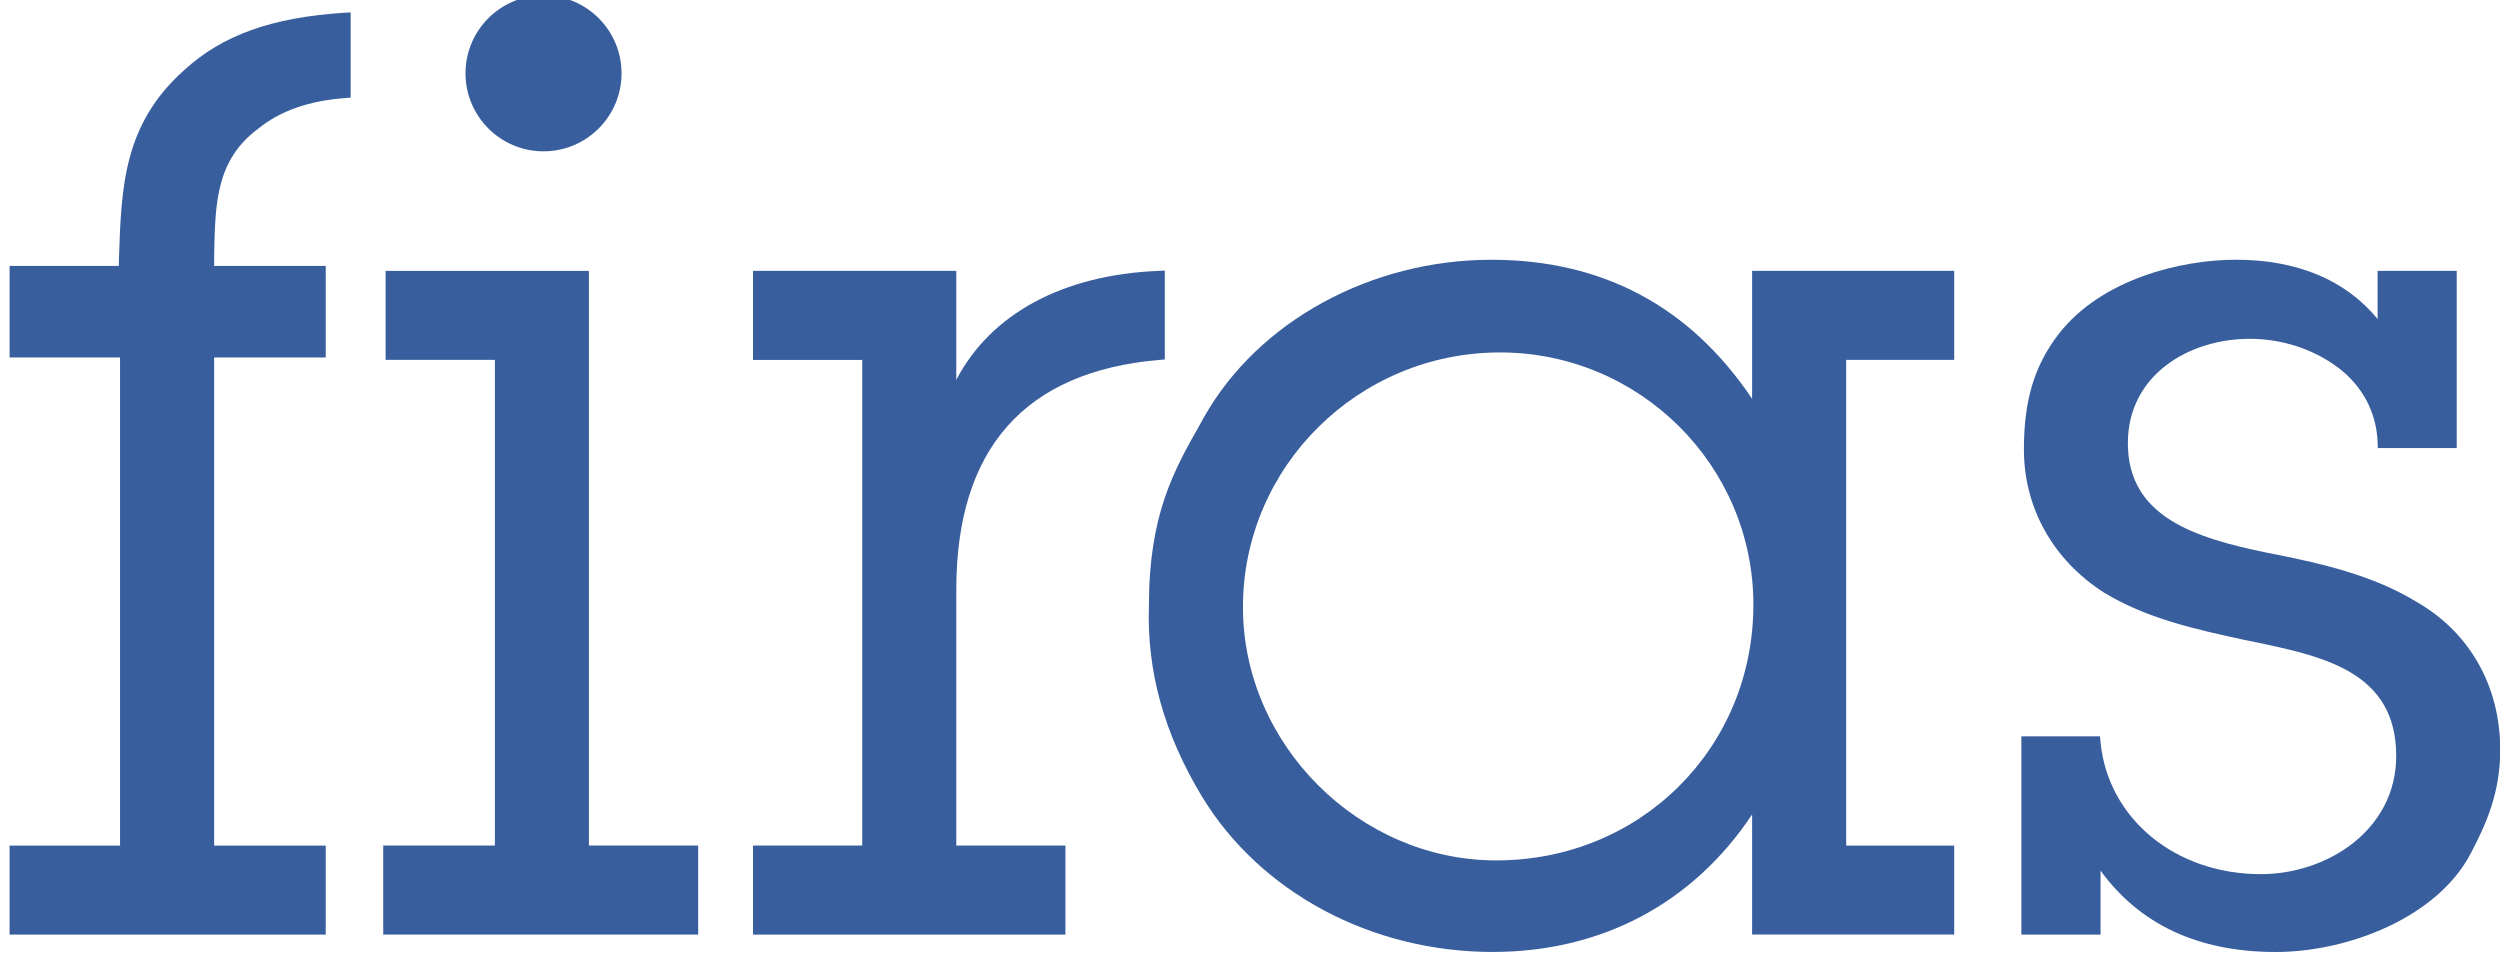
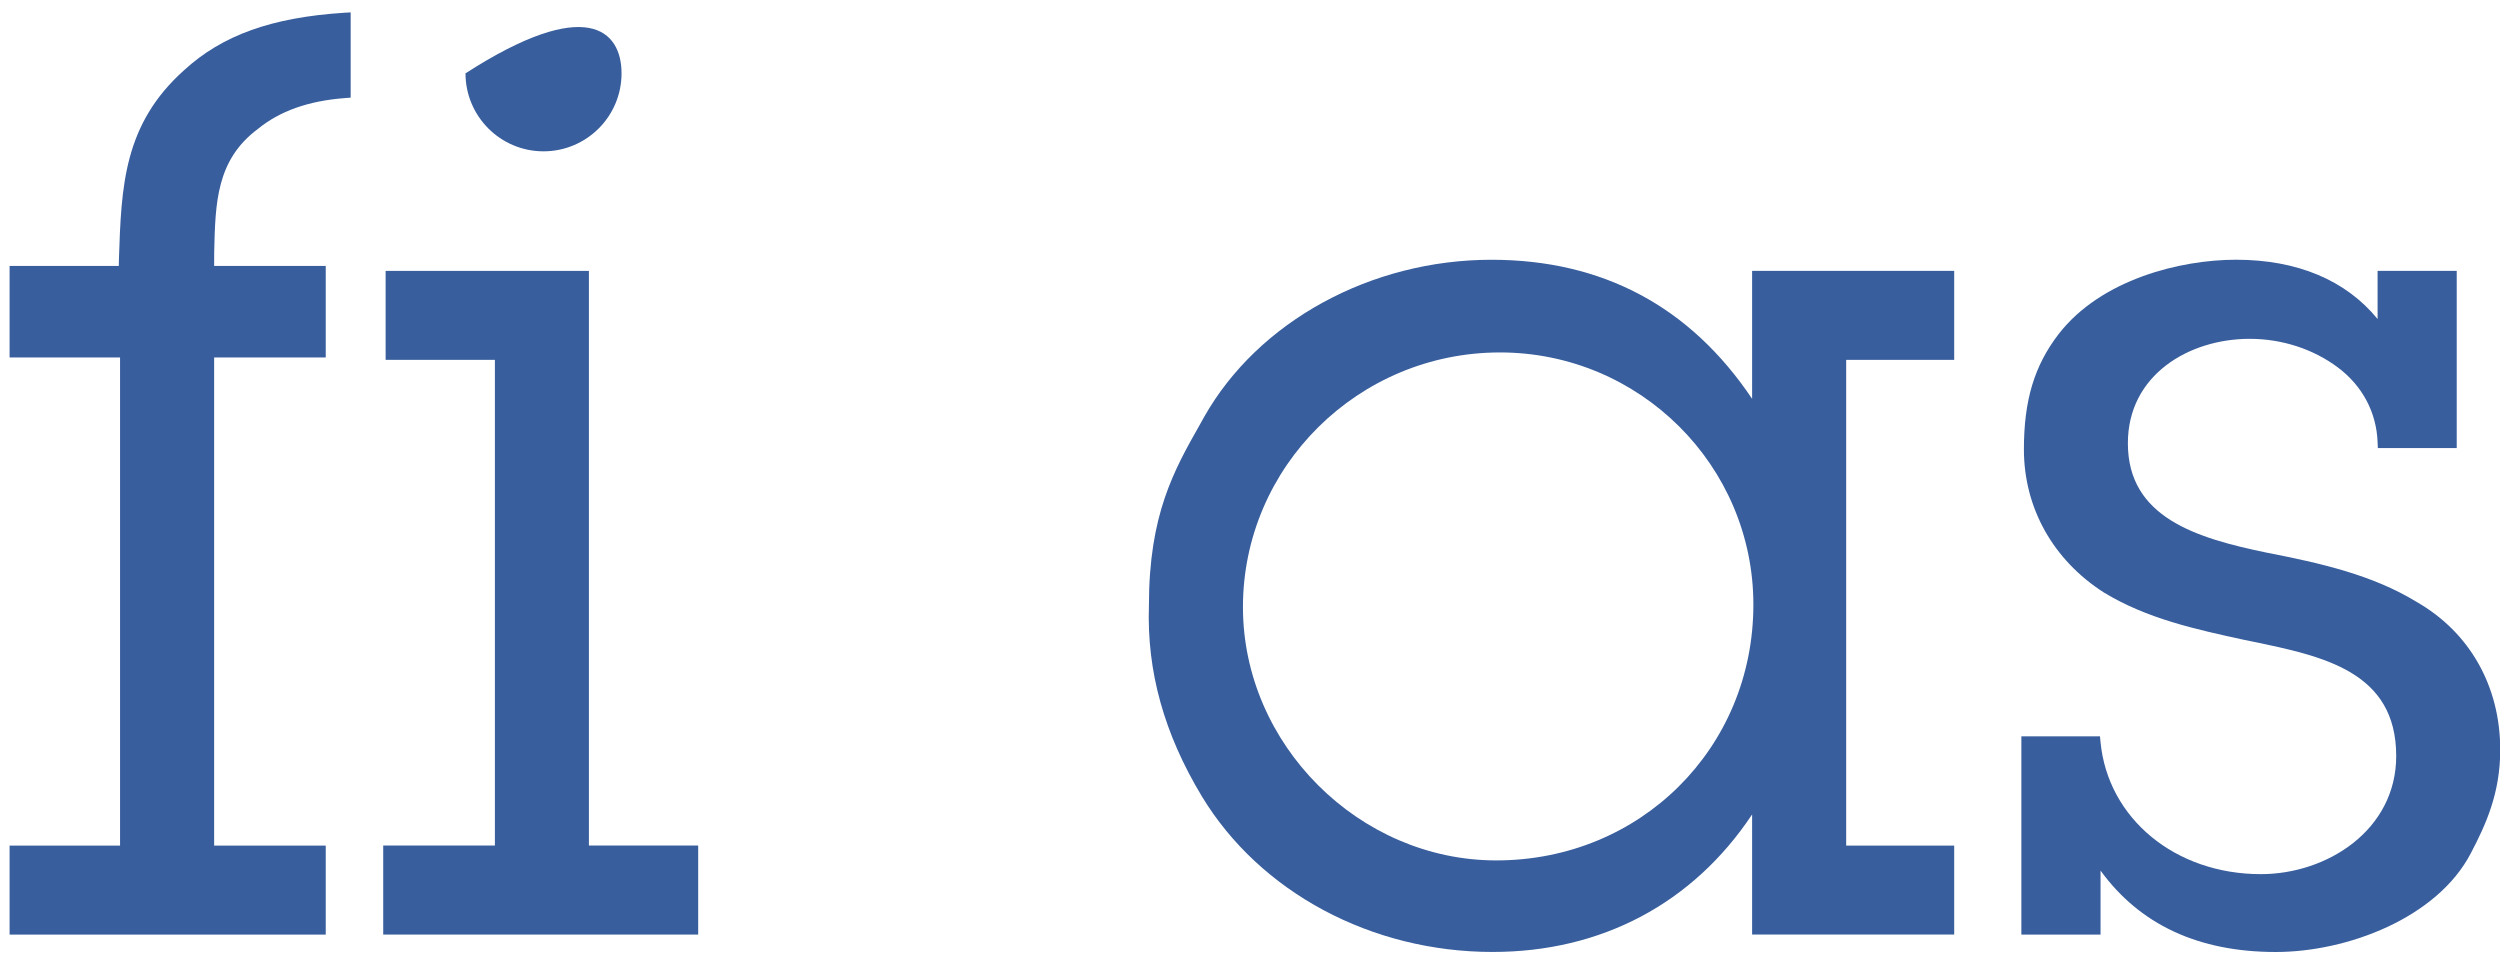
<svg xmlns="http://www.w3.org/2000/svg" width="128px" height="49px" viewBox="0 0 128 49" version="1.1">
  <title>firas_Logo_CMYK</title>
  <g id="firas_Logo_CMYK" stroke="none" stroke-width="1" fill="none" fill-rule="evenodd">
    <path d="M9.43,3.59 C6.322,6.368 6.213,9.553 6.09,13.239 L6.082,13.617 L0.491,13.617 L0.491,18.301 L6.147,18.301 L6.147,43.295 L0.491,43.295 L0.491,47.85 L16.678,47.85 L16.678,43.295 L10.964,43.295 L10.964,18.301 L16.678,18.301 L16.678,13.617 L10.964,13.617 L10.967,12.91 C11.025,10.381 11.076,8.194 13.2,6.604 C14.334,5.68 15.796,5.163 17.668,5.021 L17.954,4.999 L17.954,0.634 L17.622,0.653 C13.914,0.893 11.384,1.8 9.43,3.59" id="Fill-1" fill="#385E9D" />
    <polygon id="Fill-3" fill="#385E9D" points="30.152 13.87 19.744 13.87 19.744 18.424 25.339 18.424 25.339 43.291 19.621 43.291 19.621 47.85 35.747 47.85 35.747 43.291 30.152 43.291" />
-     <path d="M48.962,30.192 C48.962,22.982 52.457,19.022 59.354,18.427 L59.638,18.405 L59.638,13.853 L59.316,13.869 C54.405,14.069 50.723,16.076 48.962,19.448 L48.962,13.869 L38.554,13.869 L38.554,18.427 L44.146,18.427 L44.146,43.292 L38.554,43.292 L38.554,47.85 L54.55,47.85 L54.55,43.292 L48.962,43.292 L48.962,30.192 Z" id="Fill-5" fill="#385E9D" />
    <path d="M89.773,30.957 C89.773,38.303 83.994,44.053 76.609,44.053 C69.58,44.053 63.639,38.112 63.639,31.086 C63.639,23.895 69.544,18.045 76.799,18.045 C83.955,18.045 89.773,23.837 89.773,30.957 L89.773,30.957 Z M89.708,20.419 C86.536,15.693 82.048,13.3 76.36,13.3 C70.193,13.3 64.423,16.453 61.658,21.337 L61.455,21.702 C60.101,24.089 58.825,26.348 58.825,31.005 C58.712,34.365 59.597,37.56 61.536,40.774 C64.514,45.69 70.215,48.74 76.418,48.74 C82.001,48.74 86.678,46.253 89.708,41.701 L89.708,47.849 L100.055,47.849 L100.055,43.294 L94.524,43.294 L94.524,18.426 L100.055,18.426 L100.055,13.868 L89.708,13.868 L89.708,20.419 Z" id="Fill-7" fill="#385E9D" />
    <path d="M123.733,30.819 C121.462,29.43 118.809,28.833 116.07,28.299 C112.464,27.553 108.947,26.504 108.947,22.695 C108.947,19.187 112.084,17.348 115.185,17.348 C116.838,17.348 118.444,17.872 119.701,18.815 C120.955,19.755 121.678,21.115 121.733,22.643 L121.746,22.94 L125.784,22.94 L125.784,13.869 L121.733,13.869 L121.733,16.334 C120.105,14.344 117.621,13.298 114.481,13.298 C111.654,13.298 107.581,14.293 105.403,17.103 C104.156,18.725 103.624,20.492 103.624,23.011 C103.624,25.997 105.113,28.665 107.712,30.332 C109.92,31.678 112.439,32.224 114.875,32.755 L115.311,32.844 C118.935,33.597 122.686,34.373 122.686,38.708 C122.686,42.491 119.159,44.756 115.754,44.756 C111.367,44.756 107.917,41.903 107.545,37.978 L107.519,37.7 L103.494,37.7 L103.494,47.853 L107.548,47.853 L107.548,44.574 C109.557,47.342 112.565,48.742 116.519,48.742 C120.176,48.742 124.782,47.004 126.51,43.679 C127.27,42.226 128.012,40.624 128.012,38.388 C128.012,35.135 126.449,32.373 123.733,30.819" id="Fill-9" fill="#385E9D" />
-     <path d="M31.823,3.755 C31.823,5.958 30.033,7.748 27.827,7.748 C25.624,7.748 23.834,5.958 23.834,3.755 C23.834,1.548 25.624,-0.238 27.827,-0.238 C30.033,-0.238 31.823,1.548 31.823,3.755" id="Fill-11" fill="#385E9D" />
+     <path d="M31.823,3.755 C31.823,5.958 30.033,7.748 27.827,7.748 C25.624,7.748 23.834,5.958 23.834,3.755 C30.033,-0.238 31.823,1.548 31.823,3.755" id="Fill-11" fill="#385E9D" />
  </g>
</svg>